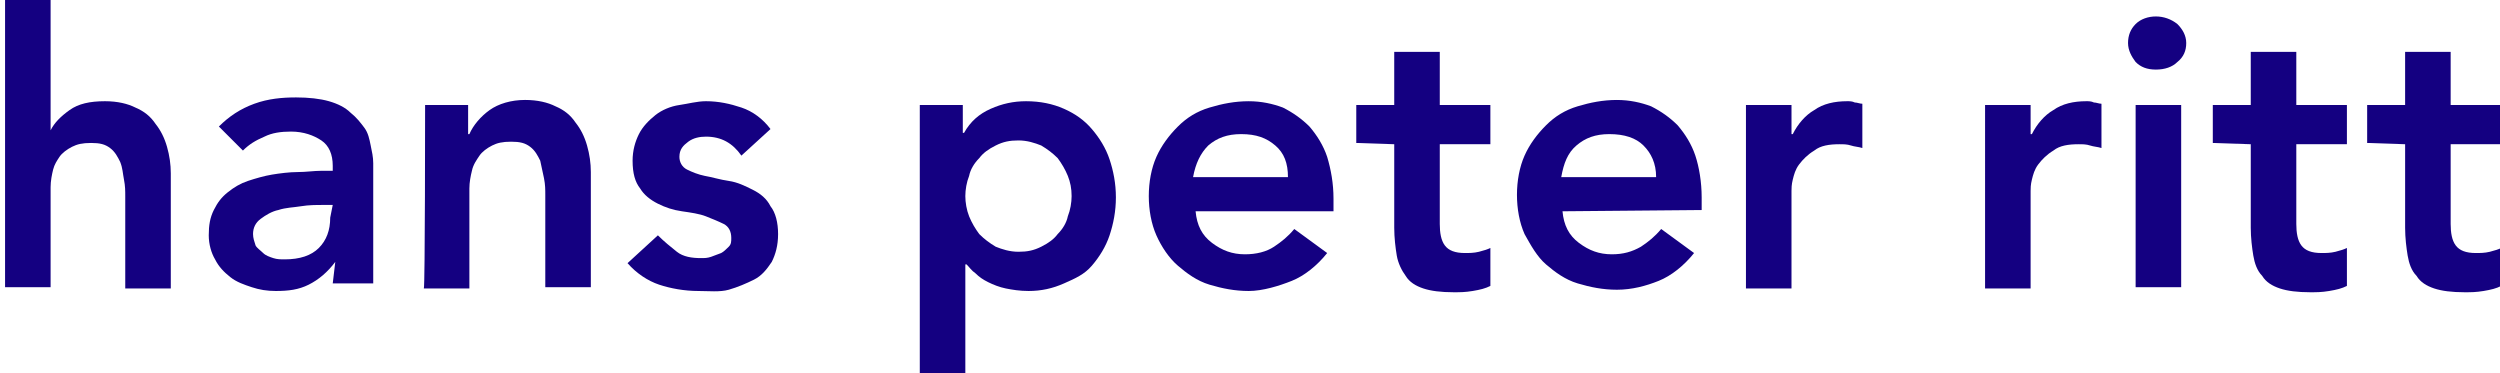
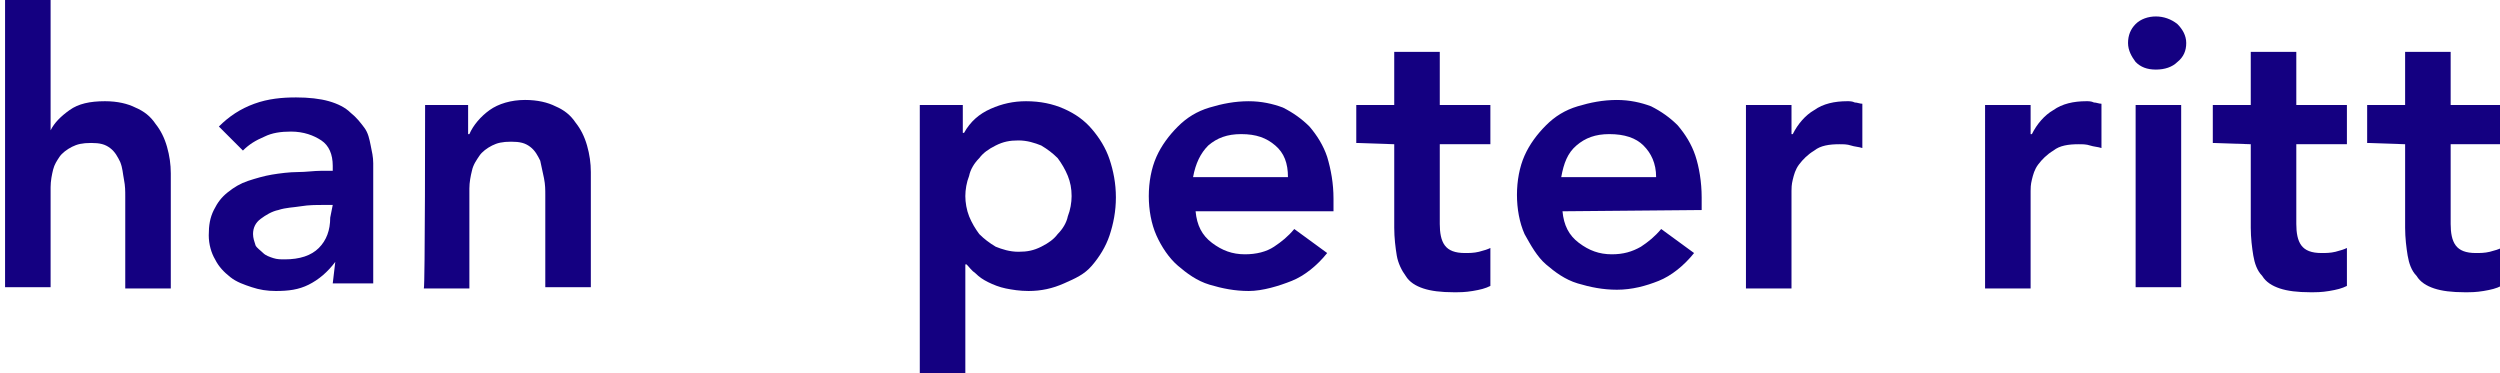
<svg xmlns="http://www.w3.org/2000/svg" version="1.1" id="Ebene_1" x="0px" y="0px" viewBox="0 0 197.6 29.5" style="enable-background:new 0 0 197.6 29.5;" xml:space="preserve">
  <style type="text/css">
	.st0{fill:#140081;}
</style>
  <g>
    <path class="st0" d="M4,10.3L4,10.3c0.3-0.6,0.8-1.1,1.5-1.6s1.6-0.7,2.8-0.7c1,0,1.8,0.2,2.4,0.5c0.7,0.3,1.2,0.7,1.6,1.3   c0.4,0.5,0.7,1.1,0.9,1.8c0.2,0.7,0.3,1.4,0.3,2.1v9.1H9.9v-7.3c0-0.4,0-0.8-0.1-1.3s-0.1-0.9-0.3-1.4c-0.2-0.4-0.4-0.8-0.8-1.1   c-0.4-0.3-0.8-0.4-1.5-0.4s-1.1,0.1-1.5,0.3s-0.8,0.5-1,0.8S4.3,13,4.2,13.4S4,14.3,4,14.8v7.9H0.4V0H4V10.3L4,10.3z" />
    <path class="st0" d="M26.5,20.7L26.5,20.7c-0.6,0.8-1.3,1.4-2.1,1.8S22.8,23,21.8,23c-0.7,0-1.3-0.1-1.9-0.3   c-0.6-0.2-1.2-0.4-1.7-0.8s-0.9-0.8-1.2-1.4c-0.3-0.5-0.5-1.2-0.5-1.9c0-0.8,0.1-1.4,0.4-2c0.3-0.6,0.6-1,1.1-1.4   c0.5-0.4,1-0.7,1.6-0.9c0.6-0.2,1.3-0.4,1.9-0.5s1.4-0.2,2-0.2c0.7,0,1.3-0.1,1.9-0.1h0.9v-0.4c0-0.9-0.3-1.6-0.9-2   c-0.6-0.4-1.4-0.7-2.4-0.7c-0.8,0-1.5,0.1-2.1,0.4c-0.7,0.3-1.2,0.6-1.7,1.1l-1.9-1.9c0.8-0.8,1.7-1.4,2.8-1.8   c1.1-0.4,2.2-0.5,3.3-0.5c1,0,1.9,0.1,2.6,0.3c0.7,0.2,1.3,0.5,1.7,0.9c0.5,0.4,0.8,0.8,1.1,1.2s0.4,0.9,0.5,1.4s0.2,0.9,0.2,1.4   c0,0.4,0,0.9,0,1.2v8.3h-3.2L26.5,20.7L26.5,20.7z M26.3,16.2h-0.8c-0.5,0-1.1,0-1.7,0.1s-1.2,0.1-1.8,0.3c-0.5,0.1-1,0.4-1.4,0.7   c-0.4,0.3-0.6,0.7-0.6,1.2c0,0.3,0.1,0.6,0.2,0.9c0.1,0.2,0.4,0.4,0.6,0.6c0.2,0.2,0.5,0.3,0.8,0.4s0.6,0.1,0.9,0.1   c1.2,0,2.1-0.3,2.7-0.9c0.6-0.6,0.9-1.4,0.9-2.4L26.3,16.2L26.3,16.2z" />
    <path class="st0" d="M33.6,8.3H37v2.3h0.1c0.3-0.7,0.9-1.4,1.6-1.9s1.7-0.8,2.8-0.8c1,0,1.8,0.2,2.4,0.5c0.7,0.3,1.2,0.7,1.6,1.3   c0.4,0.5,0.7,1.1,0.9,1.8c0.2,0.7,0.3,1.4,0.3,2.1v9.1h-3.6v-7.3c0-0.4,0-0.8-0.1-1.3s-0.2-0.9-0.3-1.4c-0.2-0.4-0.4-0.8-0.8-1.1   c-0.4-0.3-0.8-0.4-1.5-0.4s-1.1,0.1-1.5,0.3s-0.8,0.5-1,0.8s-0.5,0.7-0.6,1.2c-0.1,0.4-0.2,0.9-0.2,1.4v7.9h-3.6   C33.6,22.7,33.6,8.3,33.6,8.3z" />
-     <path class="st0" d="M58.6,12.3c-0.7-1-1.6-1.5-2.8-1.5c-0.5,0-1,0.1-1.4,0.4s-0.7,0.6-0.7,1.2c0,0.4,0.2,0.8,0.6,1   c0.4,0.2,0.9,0.4,1.4,0.5c0.6,0.1,1.2,0.3,1.9,0.4c0.7,0.1,1.3,0.4,1.9,0.7c0.6,0.3,1.1,0.7,1.4,1.3c0.4,0.5,0.6,1.3,0.6,2.2   c0,0.9-0.2,1.6-0.5,2.2c-0.4,0.6-0.8,1.1-1.4,1.4s-1.3,0.6-2,0.8S56,23,55.2,23c-1.1,0-2.2-0.2-3.1-0.5c-0.9-0.3-1.8-0.9-2.5-1.7   l2.4-2.2c0.5,0.5,1,0.9,1.5,1.3s1.2,0.5,1.9,0.5c0.3,0,0.5,0,0.8-0.1c0.3-0.1,0.5-0.2,0.8-0.3c0.2-0.1,0.4-0.3,0.6-0.5   s0.2-0.4,0.2-0.7c0-0.5-0.2-0.9-0.6-1.1s-0.9-0.4-1.4-0.6s-1.2-0.3-1.9-0.4c-0.7-0.1-1.3-0.3-1.9-0.6s-1.1-0.7-1.4-1.2   c-0.4-0.5-0.6-1.2-0.6-2.2c0-0.8,0.2-1.5,0.5-2.1c0.3-0.6,0.8-1.1,1.3-1.5s1.2-0.7,1.9-0.8s1.4-0.3,2.1-0.3c1,0,1.9,0.2,2.8,0.5   s1.7,0.9,2.3,1.7L58.6,12.3L58.6,12.3z" />
    <path class="st0" d="M72.7,8.3h3.4v2.2h0.1c0.5-0.9,1.2-1.5,2.1-1.9s1.8-0.6,2.8-0.6c1.1,0,2.1,0.2,3,0.6c0.9,0.4,1.6,0.9,2.2,1.6   c0.6,0.7,1.1,1.5,1.4,2.4c0.3,0.9,0.5,1.9,0.5,3s-0.2,2.1-0.5,3c-0.3,0.9-0.8,1.7-1.4,2.4S85,22,84.1,22.4S82.3,23,81.3,23   c-0.7,0-1.3-0.1-1.8-0.2c-0.5-0.1-1-0.3-1.4-0.5c-0.4-0.2-0.7-0.4-1-0.7c-0.3-0.2-0.5-0.5-0.7-0.7h-0.1v8.7h-3.6L72.7,8.3L72.7,8.3   z M84.7,15.5c0-0.6-0.1-1.1-0.3-1.6s-0.5-1-0.8-1.4c-0.4-0.4-0.8-0.7-1.3-1c-0.5-0.2-1.1-0.4-1.8-0.4s-1.2,0.1-1.8,0.4   s-1,0.6-1.3,1c-0.4,0.4-0.7,0.9-0.8,1.4c-0.2,0.5-0.3,1.1-0.3,1.6s0.1,1.1,0.3,1.6c0.2,0.5,0.5,1,0.8,1.4c0.4,0.4,0.8,0.7,1.3,1   c0.5,0.2,1.1,0.4,1.8,0.4s1.2-0.1,1.8-0.4s1-0.6,1.3-1c0.4-0.4,0.7-0.9,0.8-1.4C84.6,16.6,84.7,16,84.7,15.5z" />
    <path class="st0" d="M94.5,16.7c0.1,1.1,0.5,1.9,1.3,2.5s1.6,0.9,2.6,0.9c0.9,0,1.7-0.2,2.3-0.6c0.6-0.4,1.1-0.8,1.6-1.4l2.6,1.9   c-0.8,1-1.8,1.8-2.8,2.2S99.8,23,98.7,23c-1.1,0-2.1-0.2-3.1-0.5s-1.8-0.9-2.5-1.5s-1.3-1.5-1.7-2.4c-0.4-0.9-0.6-2-0.6-3.1   s0.2-2.2,0.6-3.1c0.4-0.9,1-1.7,1.7-2.4c0.7-0.7,1.5-1.2,2.5-1.5s2-0.5,3.1-0.5c1,0,1.9,0.2,2.7,0.5c0.8,0.4,1.5,0.9,2.1,1.5   c0.6,0.7,1.1,1.5,1.4,2.4c0.3,1,0.5,2.1,0.5,3.3v1L94.5,16.7L94.5,16.7z M101.8,14c0-1.1-0.3-1.9-1-2.5s-1.5-0.9-2.7-0.9   c-1.1,0-1.9,0.3-2.6,0.9c-0.6,0.6-1,1.4-1.2,2.5H101.8z" />
    <path class="st0" d="M107.2,11.3V8.3h3V4.1h3.6v4.2h4v3.1h-4v6.3c0,0.7,0.1,1.3,0.4,1.7c0.3,0.4,0.8,0.6,1.6,0.6   c0.3,0,0.7,0,1.1-0.1c0.4-0.1,0.7-0.2,0.9-0.3v3c-0.4,0.2-0.8,0.3-1.4,0.4c-0.6,0.1-1,0.1-1.5,0.1c-1,0-1.8-0.1-2.4-0.3   s-1.1-0.5-1.4-1c-0.3-0.4-0.6-1-0.7-1.6c-0.1-0.6-0.2-1.4-0.2-2.2v-6.6L107.2,11.3L107.2,11.3z" />
    <path class="st0" d="M123.5,16.7c0.1,1.1,0.5,1.9,1.3,2.5s1.6,0.9,2.6,0.9c0.9,0,1.6-0.2,2.3-0.6c0.6-0.4,1.1-0.8,1.6-1.4l2.6,1.9   c-0.8,1-1.8,1.8-2.8,2.2c-1,0.4-2.1,0.7-3.3,0.7c-1.1,0-2.1-0.2-3.1-0.5s-1.8-0.9-2.5-1.5s-1.2-1.5-1.7-2.4c-0.4-0.9-0.6-2-0.6-3.1   s0.2-2.2,0.6-3.1c0.4-0.9,1-1.7,1.7-2.4s1.5-1.2,2.5-1.5s2-0.5,3.1-0.5c1,0,1.9,0.2,2.7,0.5c0.8,0.4,1.5,0.9,2.1,1.5   c0.6,0.7,1.1,1.5,1.4,2.4s0.5,2.1,0.5,3.3v1L123.5,16.7L123.5,16.7z M130.9,14c0-1.1-0.4-1.9-1-2.5s-1.5-0.9-2.7-0.9   c-1.1,0-1.9,0.3-2.6,0.9s-1,1.4-1.2,2.5H130.9z" />
    <path class="st0" d="M138,8.3h3.6v2.3h0.1c0.4-0.8,1-1.5,1.7-1.9c0.7-0.5,1.6-0.7,2.6-0.7c0.2,0,0.4,0,0.6,0.1   c0.2,0,0.4,0.1,0.6,0.1v3.5c-0.3-0.1-0.6-0.1-0.9-0.2c-0.3-0.1-0.6-0.1-0.9-0.1c-0.8,0-1.5,0.1-2,0.5c-0.5,0.3-0.9,0.7-1.2,1.1   c-0.3,0.4-0.4,0.8-0.5,1.2s-0.1,0.7-0.1,0.9v7.7H138V8.3L138,8.3z" />
    <path class="st0" d="M156.9,8.3h3.6v2.3h0.1c0.4-0.8,1-1.5,1.7-1.9c0.7-0.5,1.6-0.7,2.6-0.7c0.2,0,0.4,0,0.6,0.1   c0.2,0,0.4,0.1,0.6,0.1v3.5c-0.3-0.1-0.6-0.1-0.9-0.2c-0.3-0.1-0.6-0.1-0.9-0.1c-0.8,0-1.5,0.1-2,0.5c-0.5,0.3-0.9,0.7-1.2,1.1   c-0.3,0.4-0.4,0.8-0.5,1.2s-0.1,0.7-0.1,0.9v7.7h-3.6V8.3L156.9,8.3z" />
    <path class="st0" d="M168.2,3.4c0-0.6,0.2-1.1,0.6-1.5s1-0.6,1.6-0.6s1.2,0.2,1.7,0.6c0.4,0.4,0.7,0.9,0.7,1.5s-0.2,1.1-0.7,1.5   c-0.4,0.4-1,0.6-1.7,0.6s-1.2-0.2-1.6-0.6C168.5,4.5,168.2,4,168.2,3.4L168.2,3.4z M168.8,8.3h3.6v14.4h-3.6V8.3z" />
    <path class="st0" d="M174.9,11.3V8.3h3V4.1h3.6v4.2h4v3.1h-4v6.3c0,0.7,0.1,1.3,0.4,1.7c0.3,0.4,0.8,0.6,1.6,0.6   c0.3,0,0.7,0,1.1-0.1s0.7-0.2,0.9-0.3v3c-0.4,0.2-0.8,0.3-1.4,0.4c-0.6,0.1-1,0.1-1.5,0.1c-1,0-1.8-0.1-2.4-0.3s-1.1-0.5-1.4-1   c-0.4-0.4-0.6-1-0.7-1.6s-0.2-1.4-0.2-2.2v-6.6L174.9,11.3L174.9,11.3z" />
    <path class="st0" d="M187.1,11.3V8.3h3V4.1h3.6v4.2h4v3.1h-4v6.3c0,0.7,0.1,1.3,0.4,1.7c0.3,0.4,0.8,0.6,1.6,0.6   c0.3,0,0.7,0,1.1-0.1s0.7-0.2,0.9-0.3v3c-0.4,0.2-0.8,0.3-1.4,0.4c-0.6,0.1-1,0.1-1.5,0.1c-1,0-1.8-0.1-2.4-0.3s-1.1-0.5-1.4-1   c-0.4-0.4-0.6-1-0.7-1.6s-0.2-1.4-0.2-2.2v-6.6L187.1,11.3L187.1,11.3z" />
  </g>
</svg>